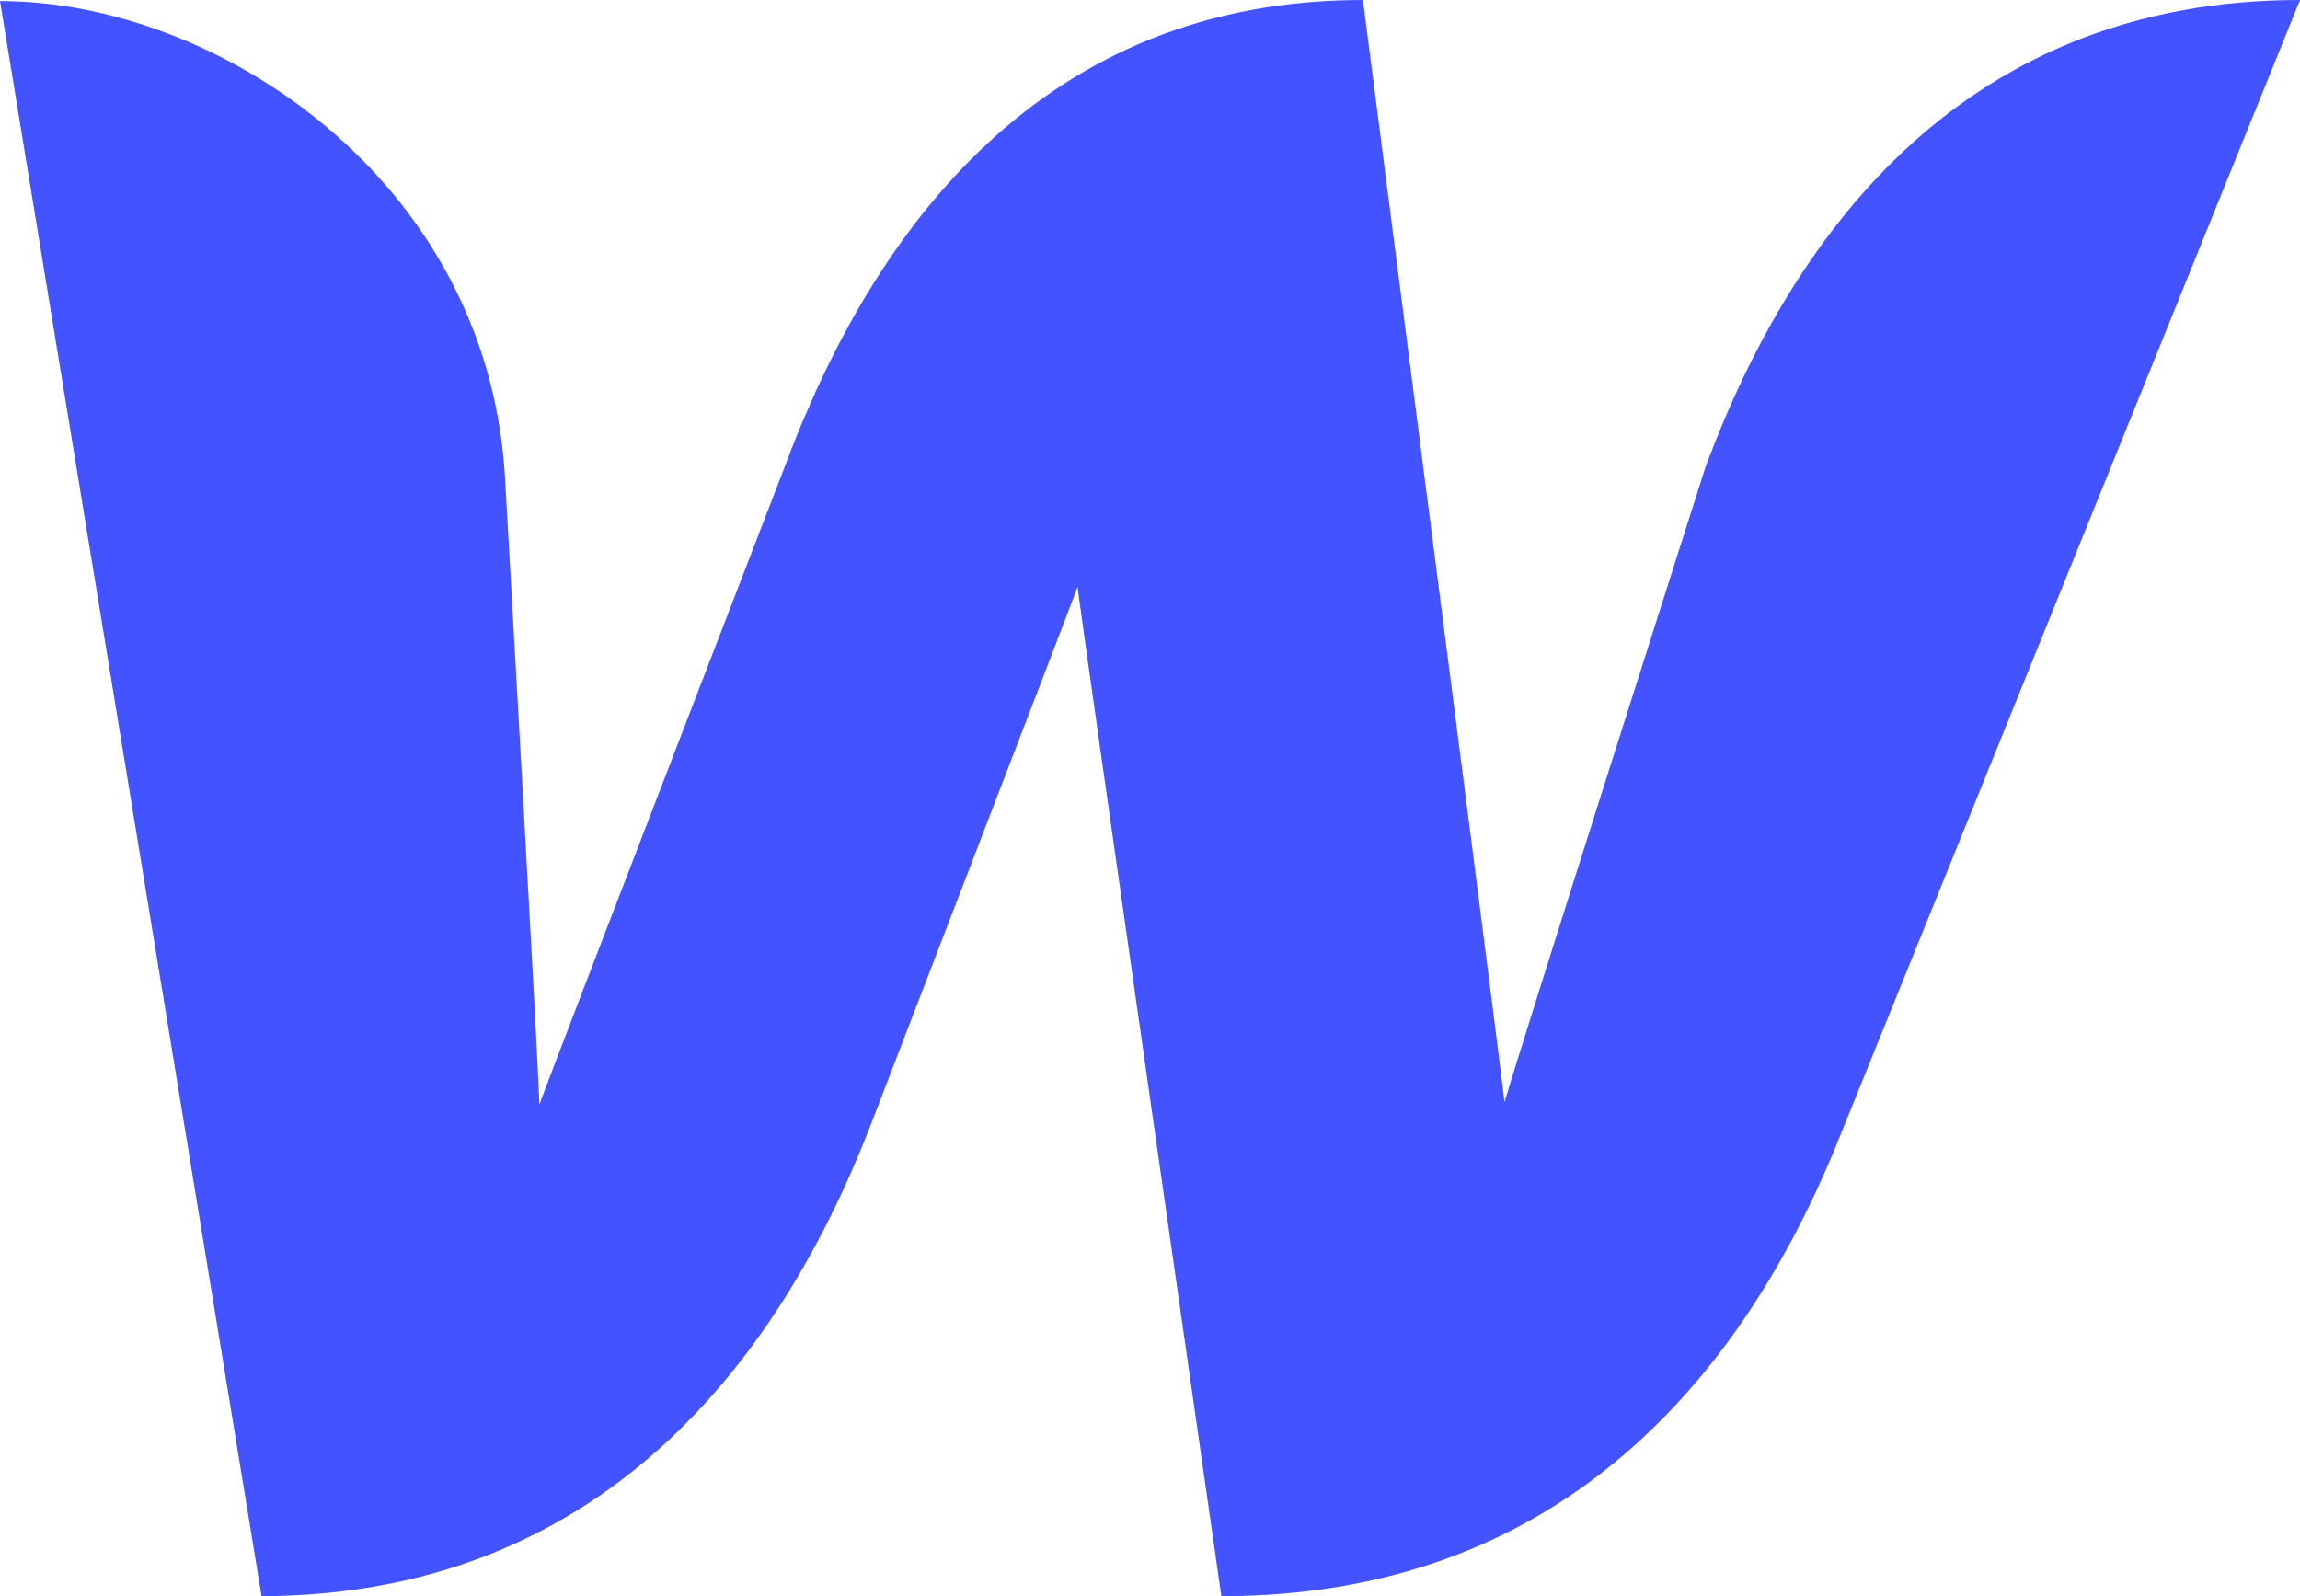
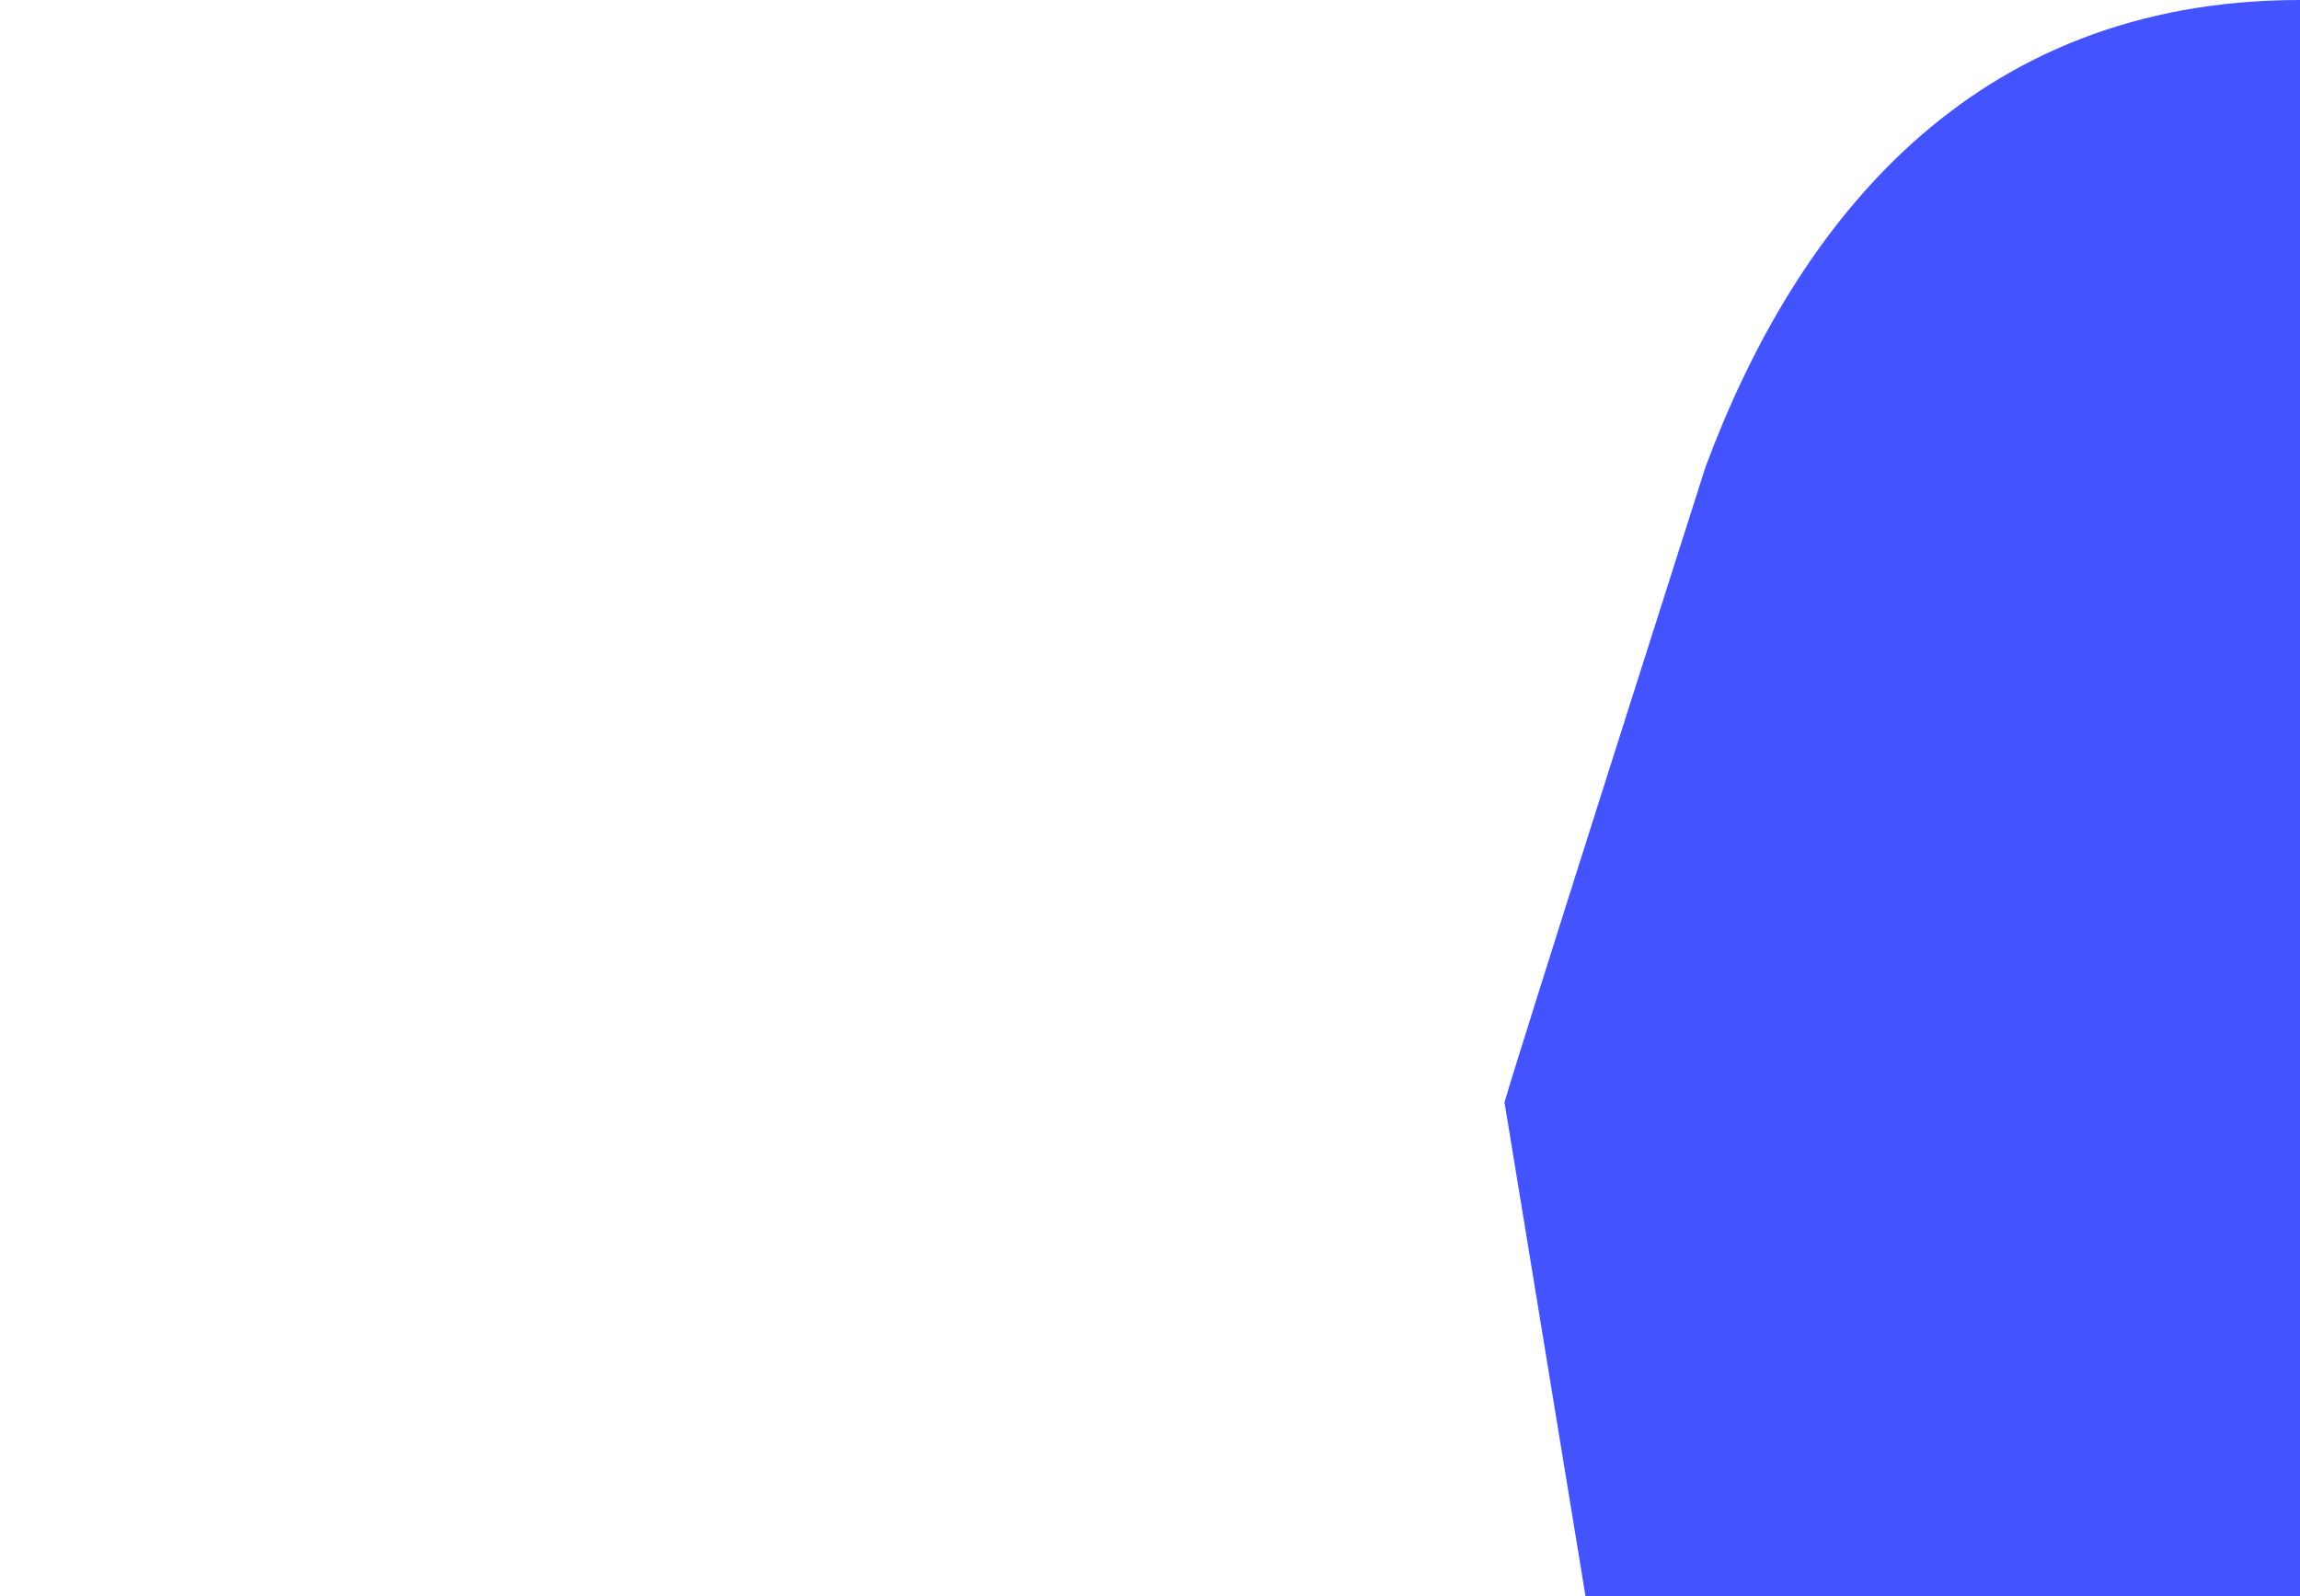
<svg xmlns="http://www.w3.org/2000/svg" width="212.8" height="147.7" viewBox="0 0 212.8 147.7">
-   <path id="webflow_w" d="M261,174.3s-17.3,54.2-18.6,58.8c-.5-4.6-13.1-102-13.1-102-29.5,0-45.2,20.9-53.5,43.2,0,0-21,54.4-22.7,59-.1-4.3-3.2-58.4-3.2-58.4-1.8-27.2-26.6-43.7-46.7-43.7l24.2,147.6c30.9-.1,47.5-21,56.2-43.2,0,0,18.5-48,19.3-50.2.2,2.1,13.3,93.4,13.3,93.4,30.9,0,47.6-19.6,56.6-41L316,131.1C285.4,131.1,269.3,152,261,174.3Z" transform="translate(-103.2 -131.1)" fill="#4353ff" />
+   <path id="webflow_w" d="M261,174.3s-17.3,54.2-18.6,58.8l24.2,147.6c30.9-.1,47.5-21,56.2-43.2,0,0,18.5-48,19.3-50.2.2,2.1,13.3,93.4,13.3,93.4,30.9,0,47.6-19.6,56.6-41L316,131.1C285.4,131.1,269.3,152,261,174.3Z" transform="translate(-103.2 -131.1)" fill="#4353ff" />
</svg>